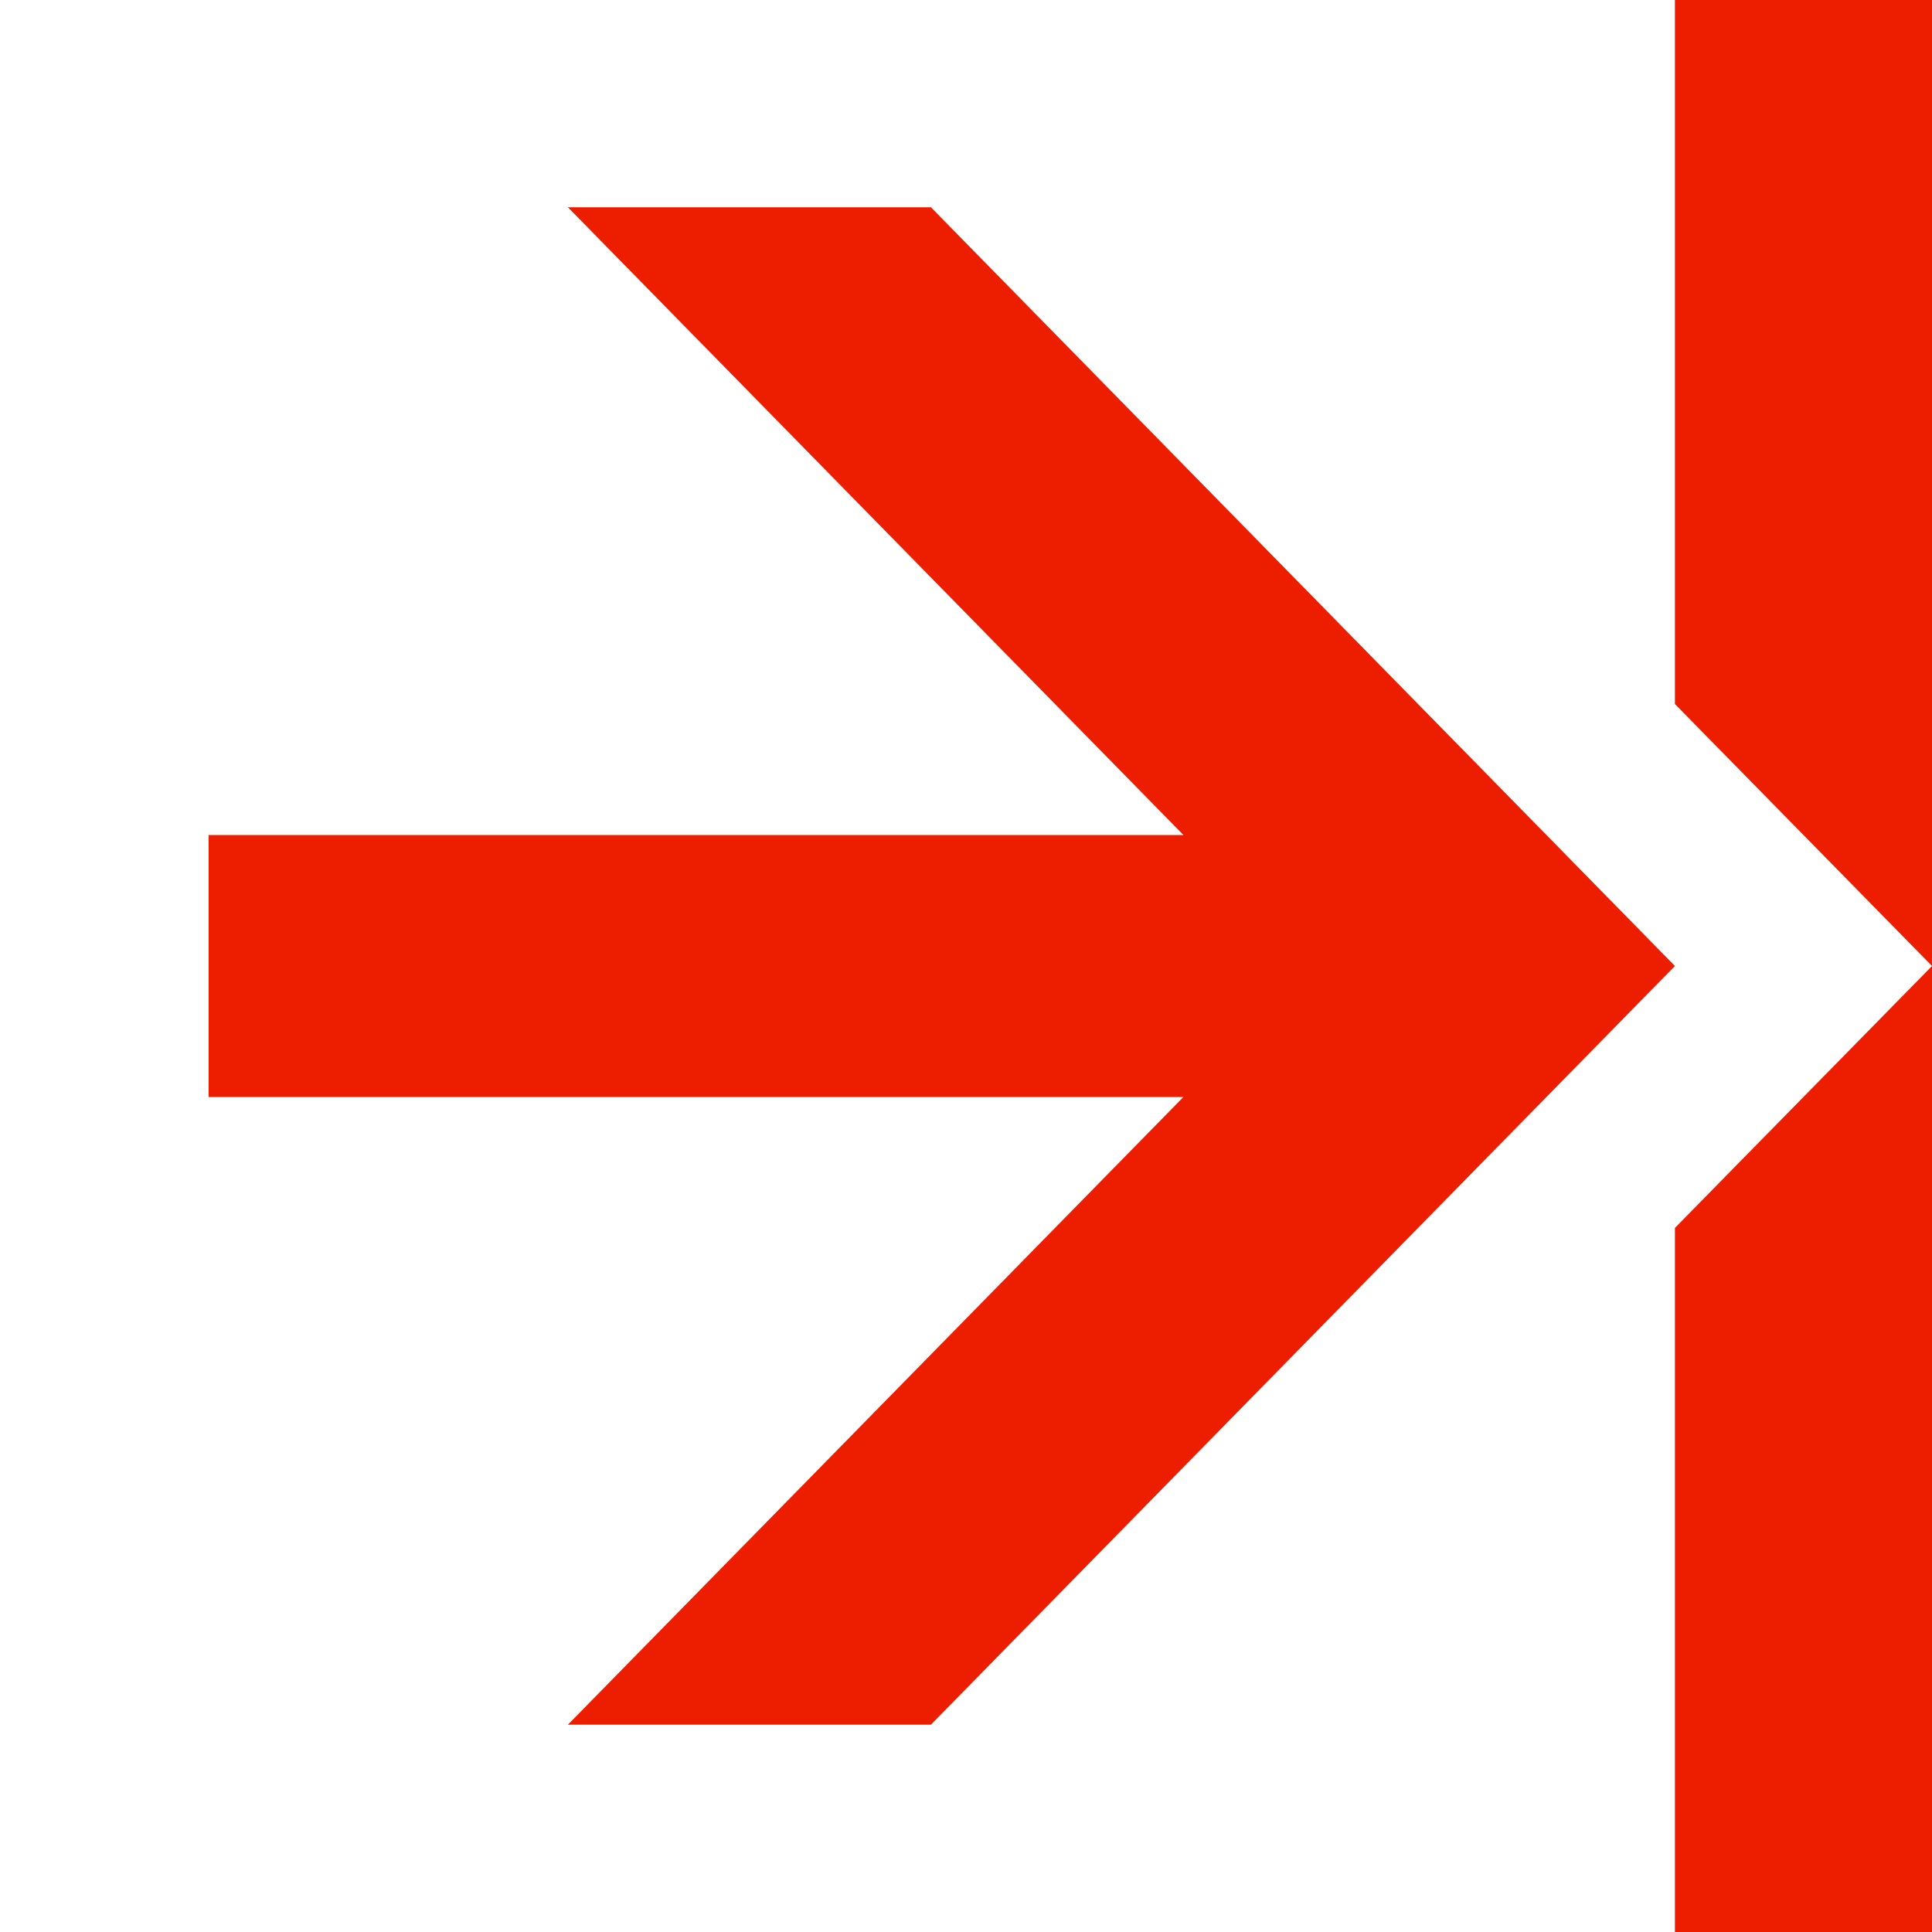
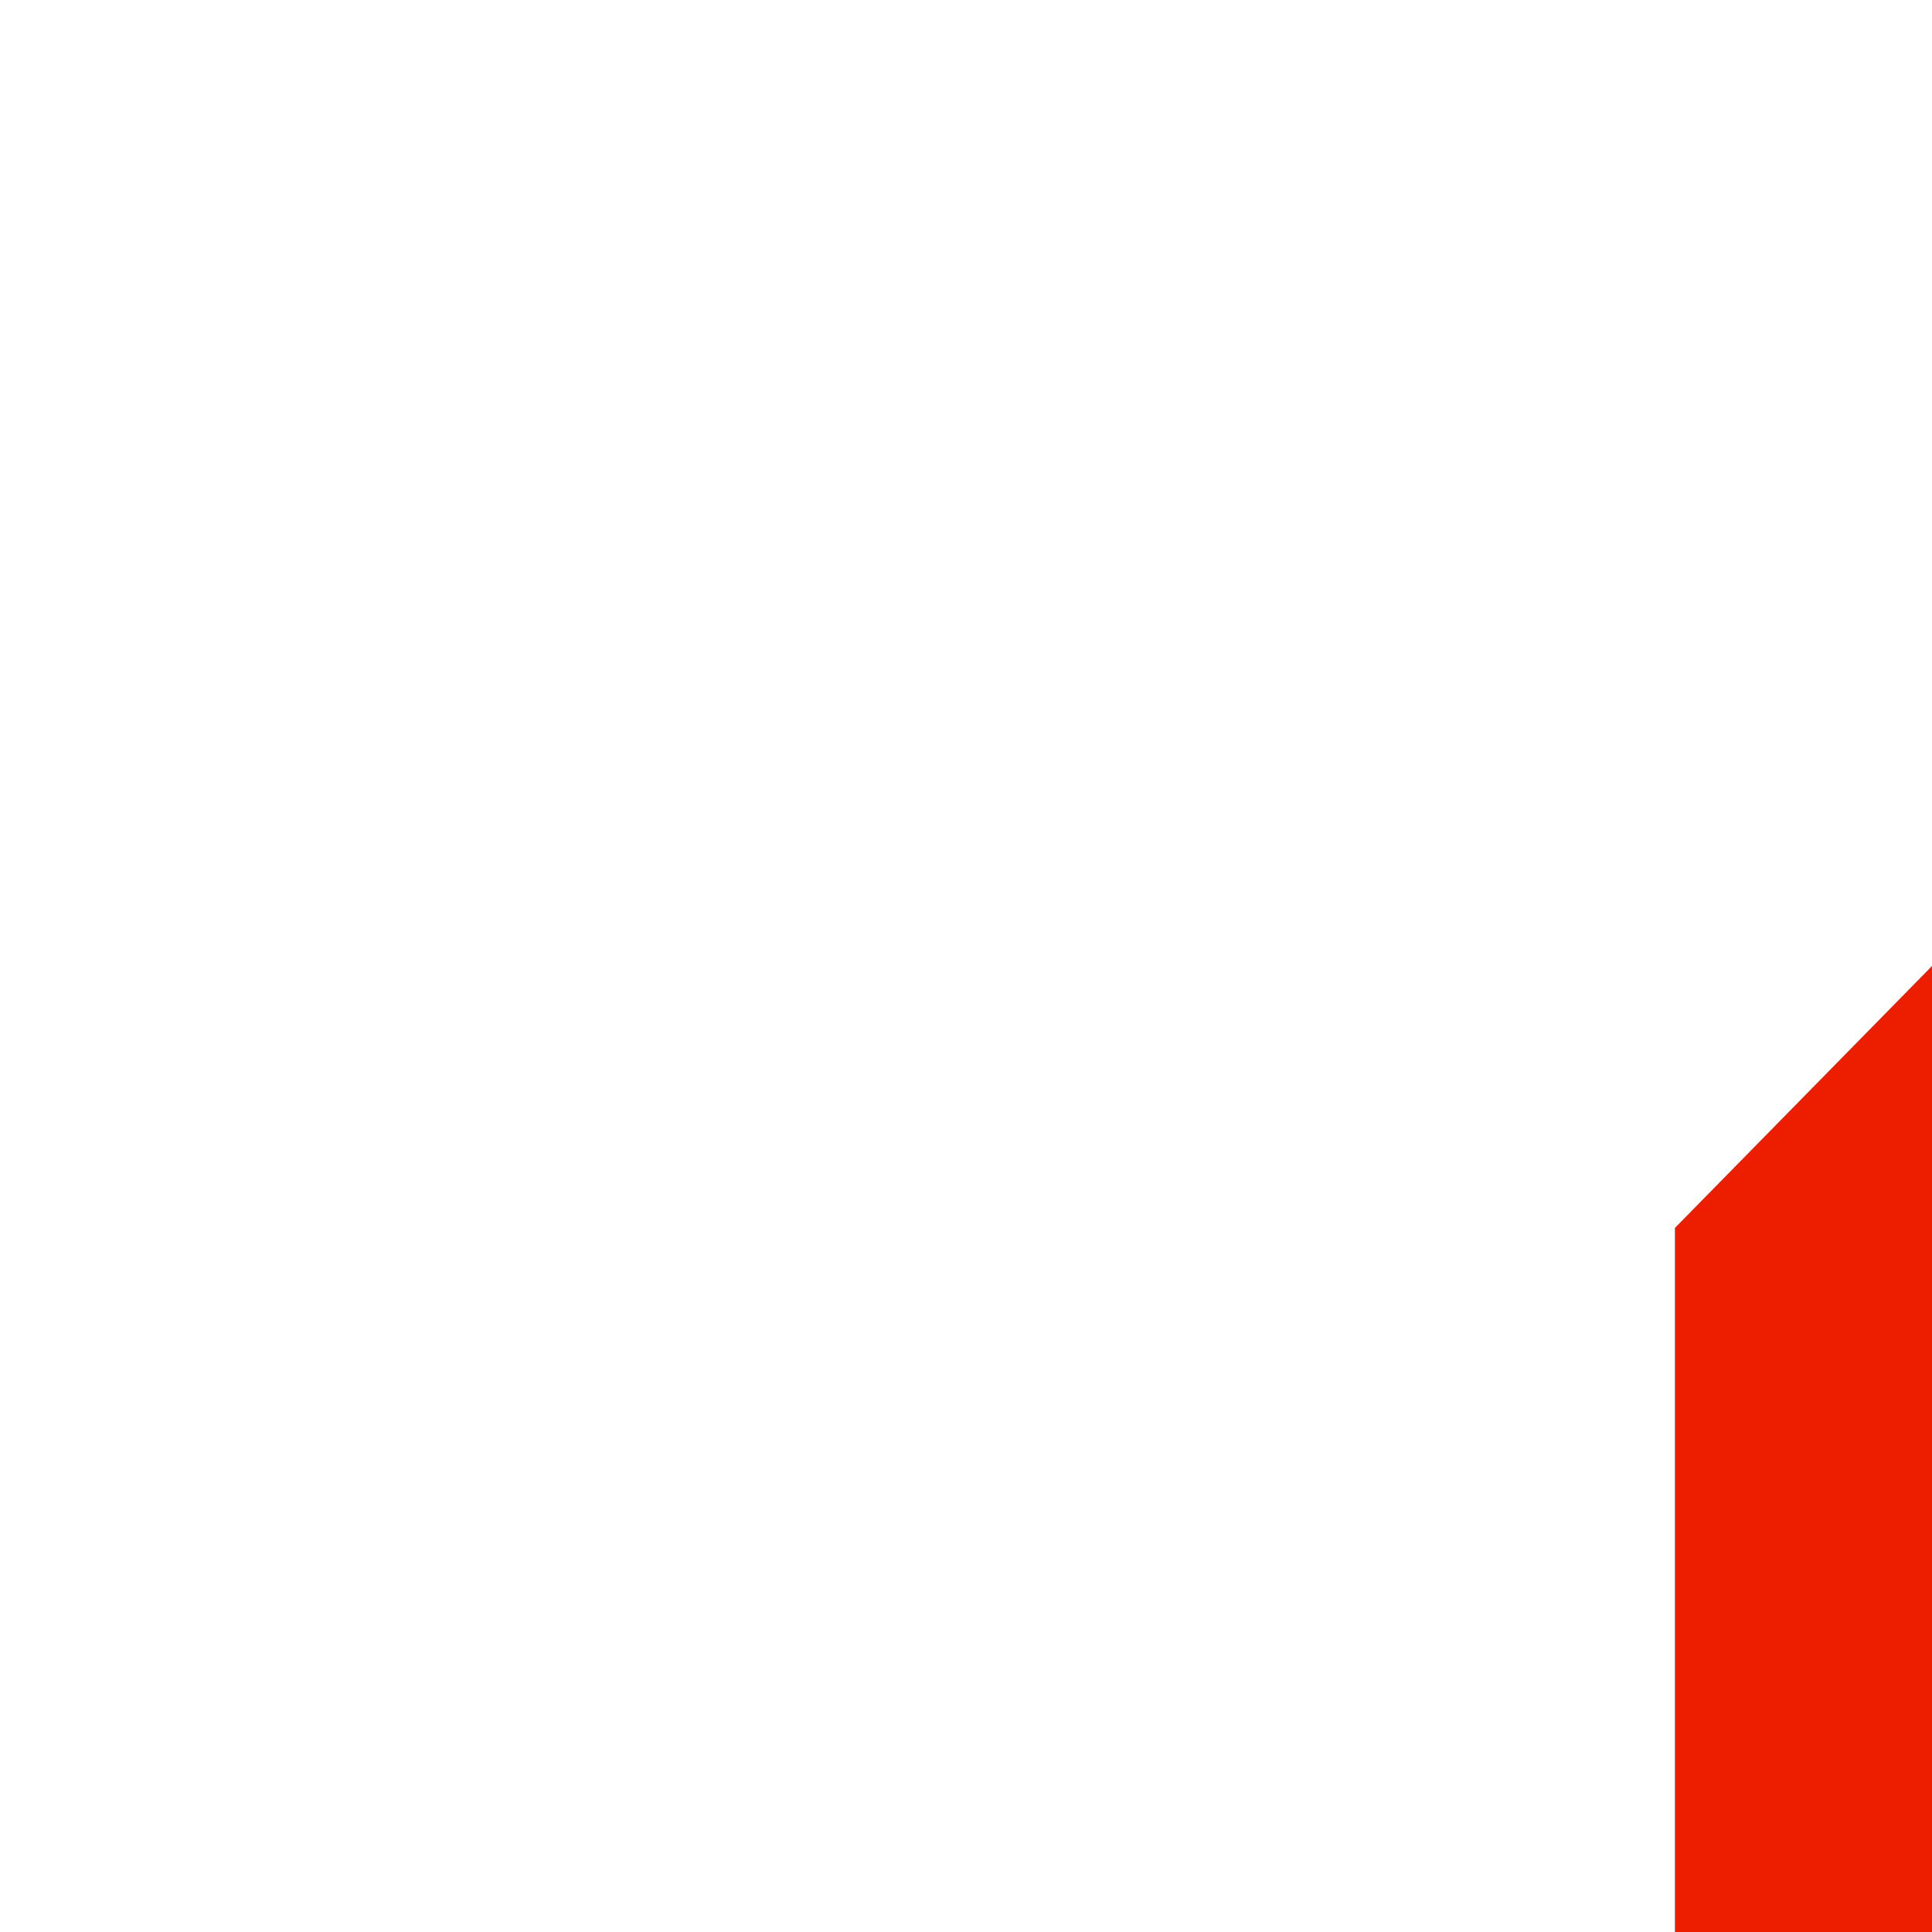
<svg xmlns="http://www.w3.org/2000/svg" version="1.1" width="30px" height="30px">
  <svg version="1.1" id="SvgjsSvg1005" x="0px" y="0px" width="30px" height="30px" viewBox="69 0.5 30 30" enable-background="new 69 0.5 30 30" xml:space="preserve">
    <g>
-       <path fill="#ED1E00" d="M95.008,15.5L83.455,27.281h-5.637l9.558-9.747H72.24v-4.068h15.136l-9.558-9.748h5.637L95.008,15.5z" />
-       <path fill="#ED1E00" d="M95.008,0.5v10.932L99,15.5v-15H95.008z" />
-       <path fill="#ED1E00" d="M95.008,30.5H99v-15l-3.992,4.067V30.5z" />
+       <path fill="#ED1E00" d="M95.008,30.5H99v-15l-3.992,4.067z" />
    </g>
  </svg>
  <style>@media (prefers-color-scheme: light) { :root { filter: none; } }
@media (prefers-color-scheme: dark) { :root { filter: none; } }
</style>
</svg>